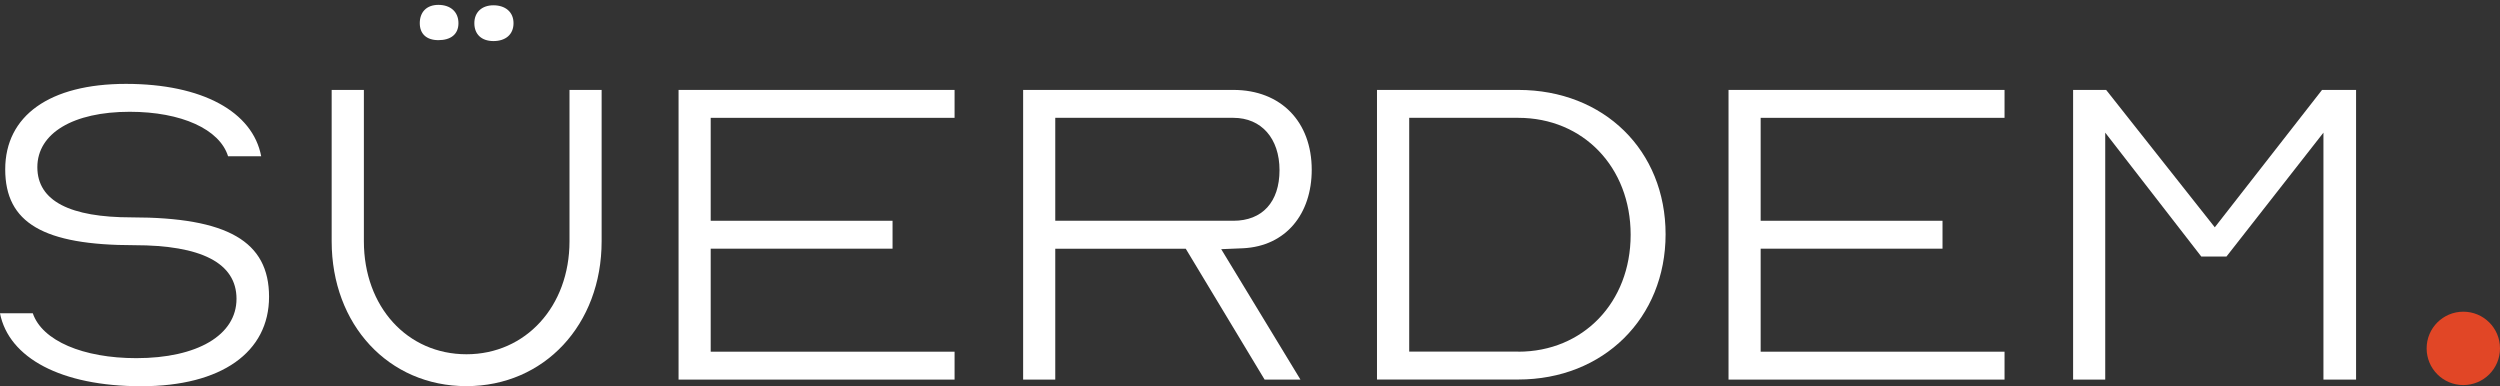
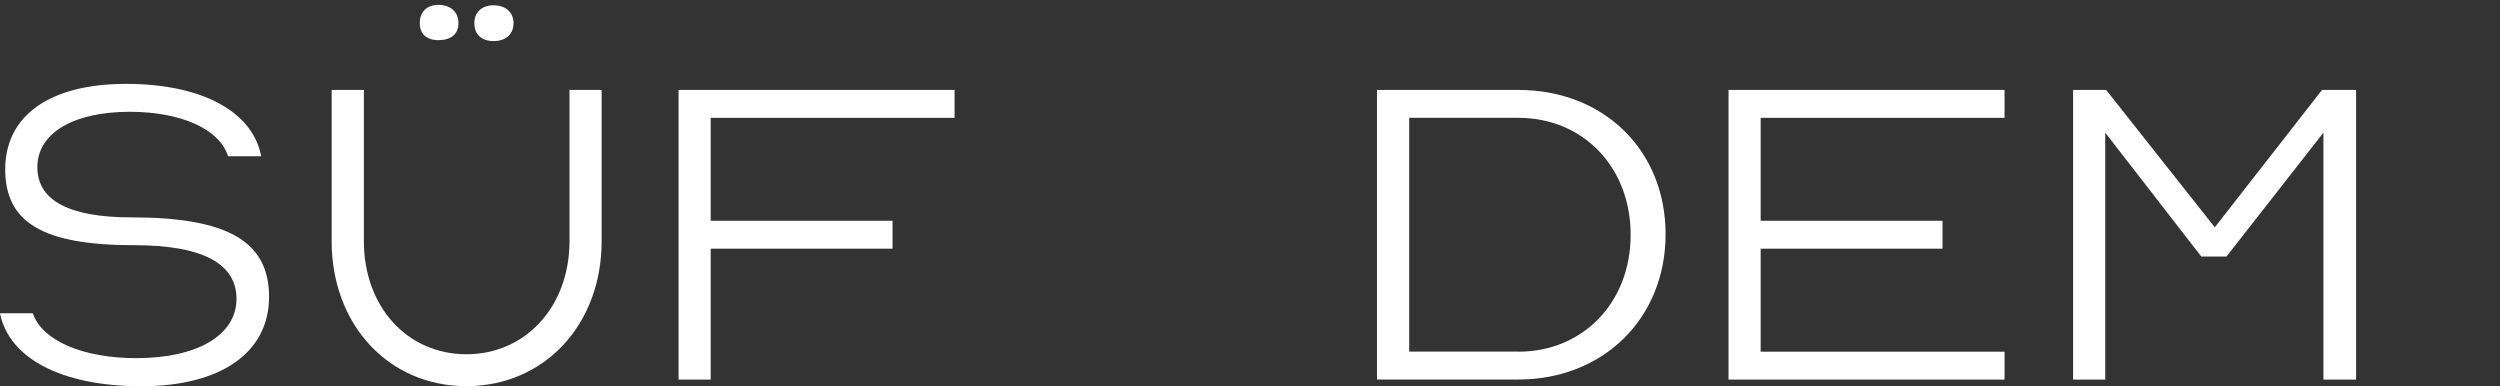
<svg xmlns="http://www.w3.org/2000/svg" width="479" height="74" viewBox="0 0 479 74" fill="none">
  <rect x="0" y="0" width="479" height="74" fill="#333333" stroke="none" />
  <path d="M0.032 60.022H6.283C8.076 65.29 15.93 68.622 26.117 68.622C37.826 68.622 45.315 64.195 45.315 57.261C45.315 50.327 38.445 46.98 25.752 46.98C8.33 46.98 1 42.711 1 32.446C1 22.18 9.488 16.071 24.133 16.071C38.778 16.071 48.425 21.418 50.044 29.939H43.697C42.094 24.766 34.764 21.418 24.847 21.418C14.042 21.418 7.156 25.512 7.156 32.033C7.156 38.554 13.503 41.648 25.196 41.648C43.602 41.648 51.551 46.25 51.551 56.864C51.551 67.479 42.443 74.001 27.069 74.001C11.694 74.001 1.698 68.574 0 60.038" fill="white" />
  <path d="M63.547 17.229H69.719V46.234C69.719 58.768 78.033 67.876 89.378 67.876C100.723 67.876 109.116 58.689 109.116 46.234V17.229H115.272V46.234C115.272 62.196 104.292 73.984 89.362 73.984C74.431 73.984 63.547 62.196 63.547 46.234V17.229ZM80.429 4.441C80.429 6.456 81.683 7.693 83.999 7.693C86.316 7.693 87.839 6.614 87.839 4.441C87.839 2.267 86.316 0.934 83.999 0.934C81.683 0.934 80.429 2.362 80.429 4.441ZM94.55 7.868C96.867 7.868 98.39 6.614 98.39 4.441C98.39 2.267 96.787 1.014 94.55 1.014C92.313 1.014 90.885 2.346 90.885 4.441C90.885 6.535 92.218 7.868 94.55 7.868Z" fill="white" />
-   <path d="M130.012 17.229H182.896V22.576H136.169V42.299H171.012V47.646H136.169V67.384H182.896V72.731H130.012V17.229Z" fill="white" />
-   <path d="M196.032 72.731V17.229H236.317C245.425 17.229 251.327 23.338 251.327 32.525C251.327 40.966 246.409 47.154 238.19 47.566L233.985 47.741L249.169 72.731H242.299L227.194 47.662H202.188V72.731H196.032ZM236.317 42.299C241.855 42.299 245.155 38.697 245.155 32.604C245.155 26.511 241.665 22.576 236.317 22.576H202.188V42.299H236.317Z" fill="white" />
+   <path d="M130.012 17.229H182.896V22.576H136.169V42.299H171.012V47.646H136.169V67.384V72.731H130.012V17.229Z" fill="white" />
  <path d="M263.832 17.229H290.901C307.338 17.229 319.127 28.844 319.127 44.885C319.127 60.926 307.243 72.715 290.901 72.715H263.832V17.213V17.229ZM290.901 67.384C303.324 67.384 312.432 57.943 312.432 44.98C312.432 32.017 303.324 22.576 290.901 22.576H270.004V67.368H290.901V67.384Z" fill="white" />
  <path d="M331.186 17.229H384.069V22.576H337.342V42.299H372.185V47.646H337.342V67.384H384.069V72.731H331.186V17.229Z" fill="white" />
  <path d="M397.206 17.229H403.537L424.354 43.552L444.901 17.229H451.422V72.731H445.171V25.416L426.591 49.153H421.767L403.362 25.416V72.731H397.206V17.229Z" fill="white" />
-   <path d="M479 66.749C479 70.637 475.859 73.778 471.972 73.778C468.084 73.778 464.943 70.637 464.943 66.749C464.943 62.862 468.084 59.721 471.972 59.721C475.859 59.721 479 62.862 479 66.749Z" fill="#E14626" />
</svg>